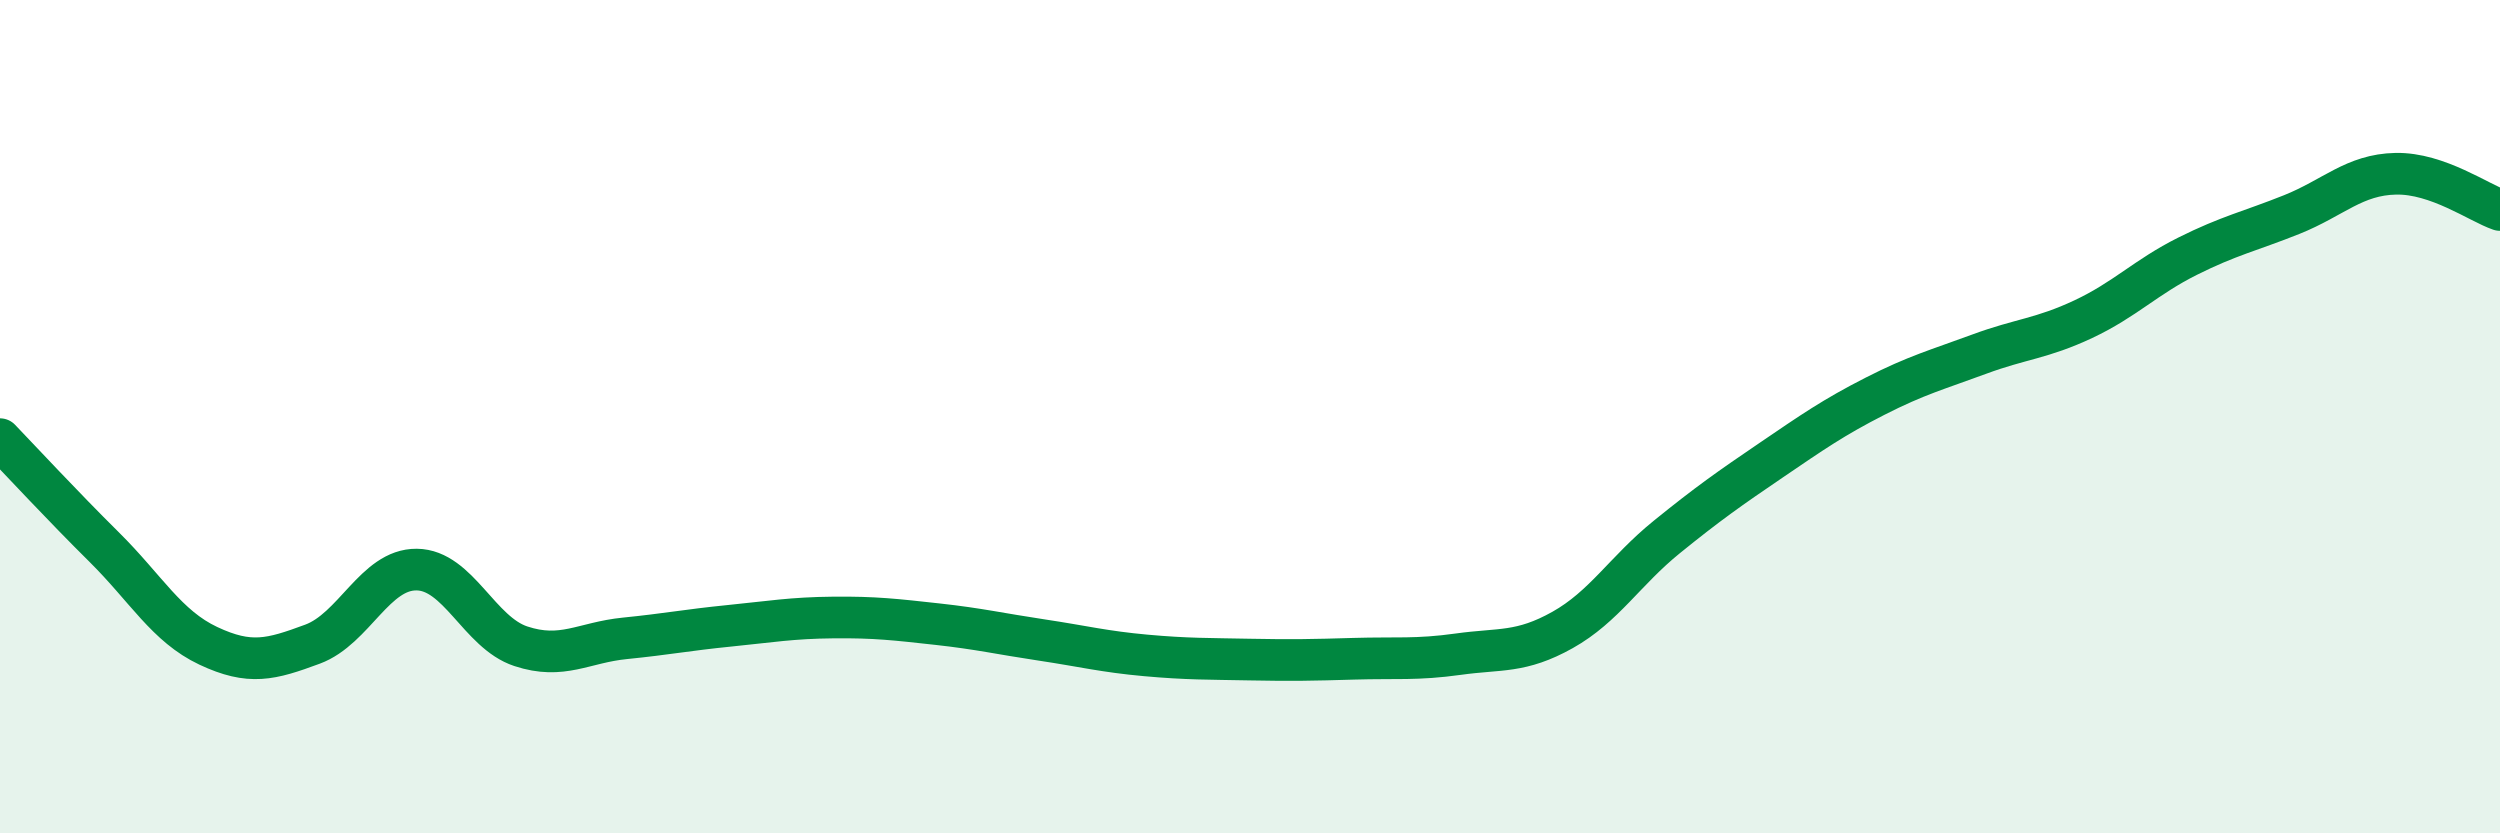
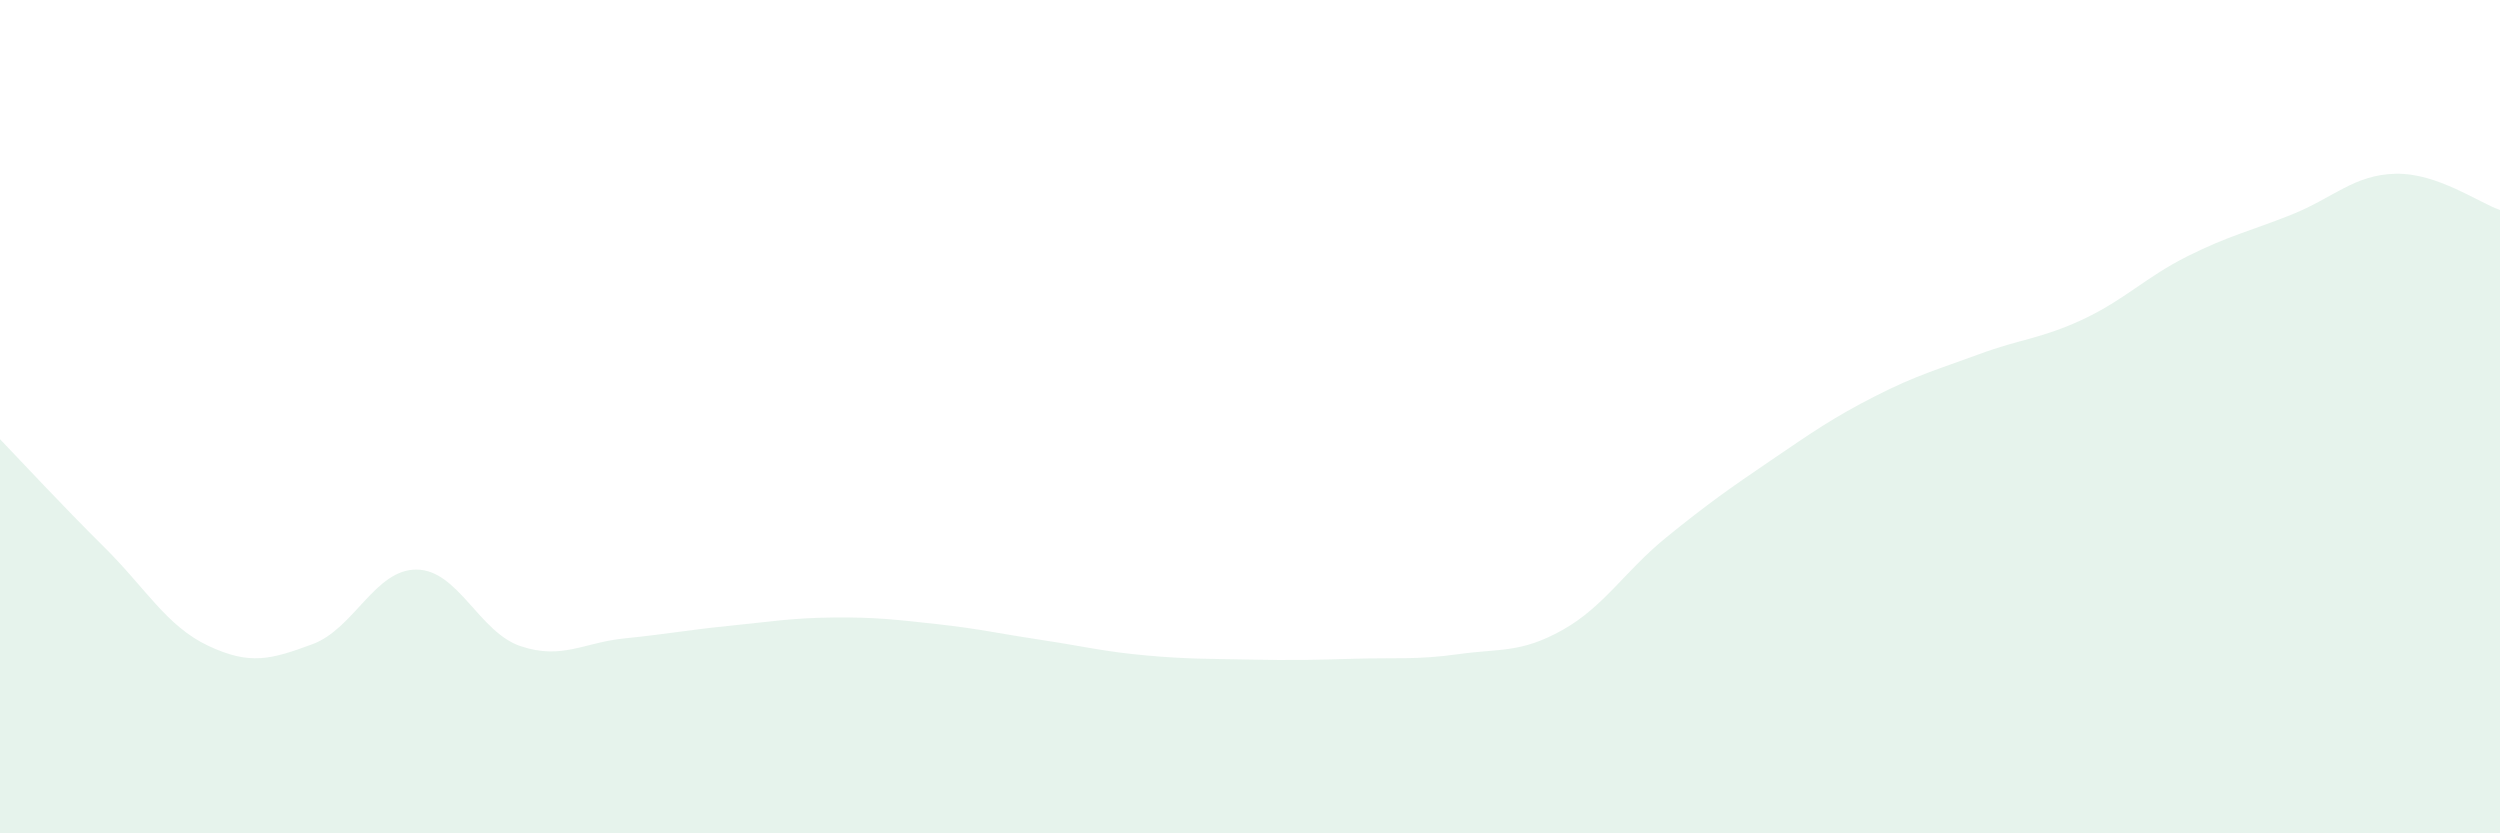
<svg xmlns="http://www.w3.org/2000/svg" width="60" height="20" viewBox="0 0 60 20">
  <path d="M 0,10.54 C 0.5,11.06 1.5,12.14 2.5,13.13 C 3.5,14.12 4,15.03 5,15.5 C 6,15.97 6.5,15.83 7.5,15.46 C 8.5,15.09 9,13.66 10,13.67 C 11,13.68 11.5,15.18 12.5,15.51 C 13.5,15.84 14,15.42 15,15.32 C 16,15.22 16.5,15.12 17.5,15.02 C 18.5,14.92 19,14.83 20,14.82 C 21,14.81 21.5,14.87 22.5,14.98 C 23.5,15.09 24,15.21 25,15.36 C 26,15.51 26.5,15.64 27.5,15.73 C 28.5,15.82 29,15.81 30,15.83 C 31,15.85 31.5,15.84 32.5,15.81 C 33.5,15.78 34,15.84 35,15.7 C 36,15.56 36.5,15.68 37.5,15.12 C 38.5,14.56 39,13.7 40,12.89 C 41,12.08 41.5,11.73 42.5,11.05 C 43.5,10.37 44,10.02 45,9.51 C 46,9 46.5,8.87 47.5,8.5 C 48.5,8.13 49,8.13 50,7.66 C 51,7.19 51.5,6.65 52.5,6.15 C 53.5,5.65 54,5.55 55,5.15 C 56,4.75 56.5,4.19 57.5,4.17 C 58.5,4.15 59.5,4.87 60,5.04L60 20L0 20Z" fill="#008740" opacity="0.1" stroke-linecap="round" stroke-linejoin="round" />
-   <path d="M 0,10.54 C 0.5,11.06 1.5,12.14 2.5,13.13 C 3.5,14.12 4,15.03 5,15.5 C 6,15.97 6.5,15.83 7.5,15.46 C 8.5,15.09 9,13.66 10,13.67 C 11,13.68 11.5,15.18 12.5,15.51 C 13.5,15.84 14,15.42 15,15.32 C 16,15.22 16.5,15.12 17.5,15.02 C 18.5,14.92 19,14.83 20,14.82 C 21,14.81 21.5,14.87 22.5,14.98 C 23.5,15.09 24,15.21 25,15.36 C 26,15.51 26.5,15.64 27.5,15.73 C 28.5,15.82 29,15.81 30,15.83 C 31,15.85 31.5,15.84 32.5,15.81 C 33.5,15.78 34,15.84 35,15.7 C 36,15.56 36.5,15.68 37.5,15.12 C 38.5,14.56 39,13.7 40,12.89 C 41,12.08 41.5,11.73 42.5,11.05 C 43.5,10.37 44,10.02 45,9.51 C 46,9 46.5,8.87 47.5,8.5 C 48.5,8.13 49,8.13 50,7.66 C 51,7.19 51.5,6.65 52.5,6.15 C 53.5,5.65 54,5.55 55,5.15 C 56,4.75 56.5,4.19 57.5,4.17 C 58.5,4.15 59.5,4.87 60,5.04" stroke="#008740" stroke-width="1" fill="none" stroke-linecap="round" stroke-linejoin="round" />
</svg>